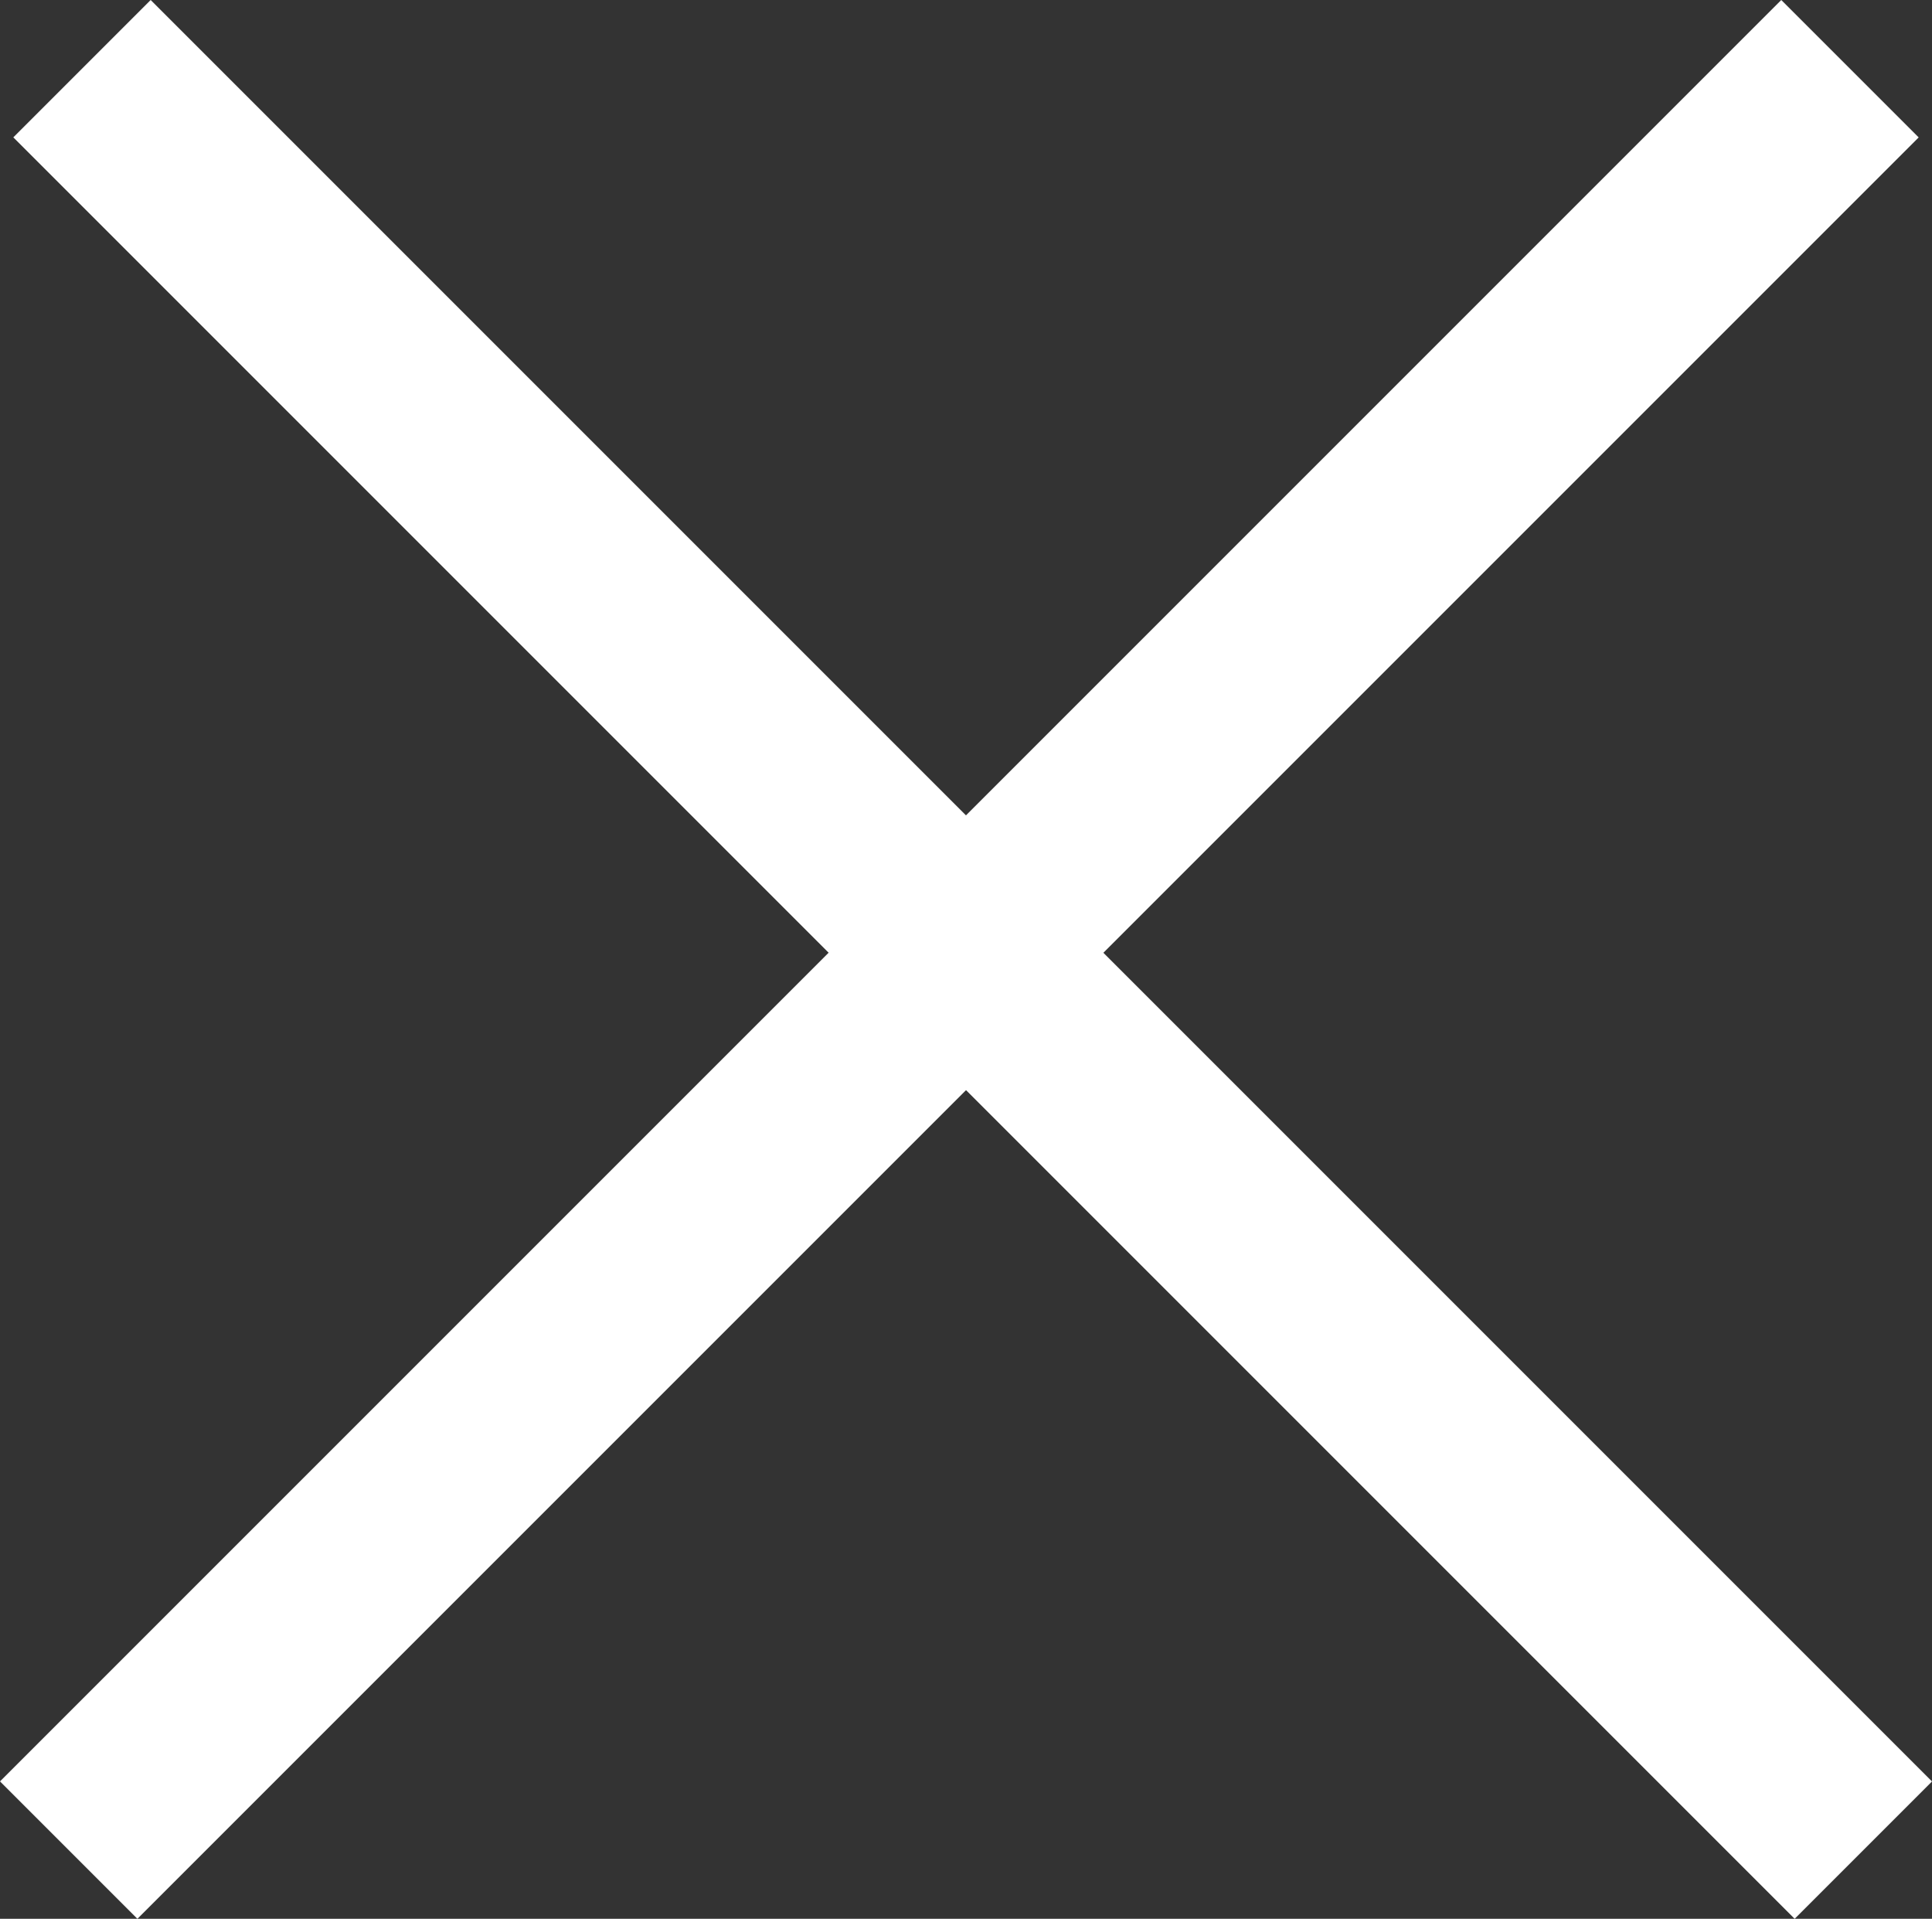
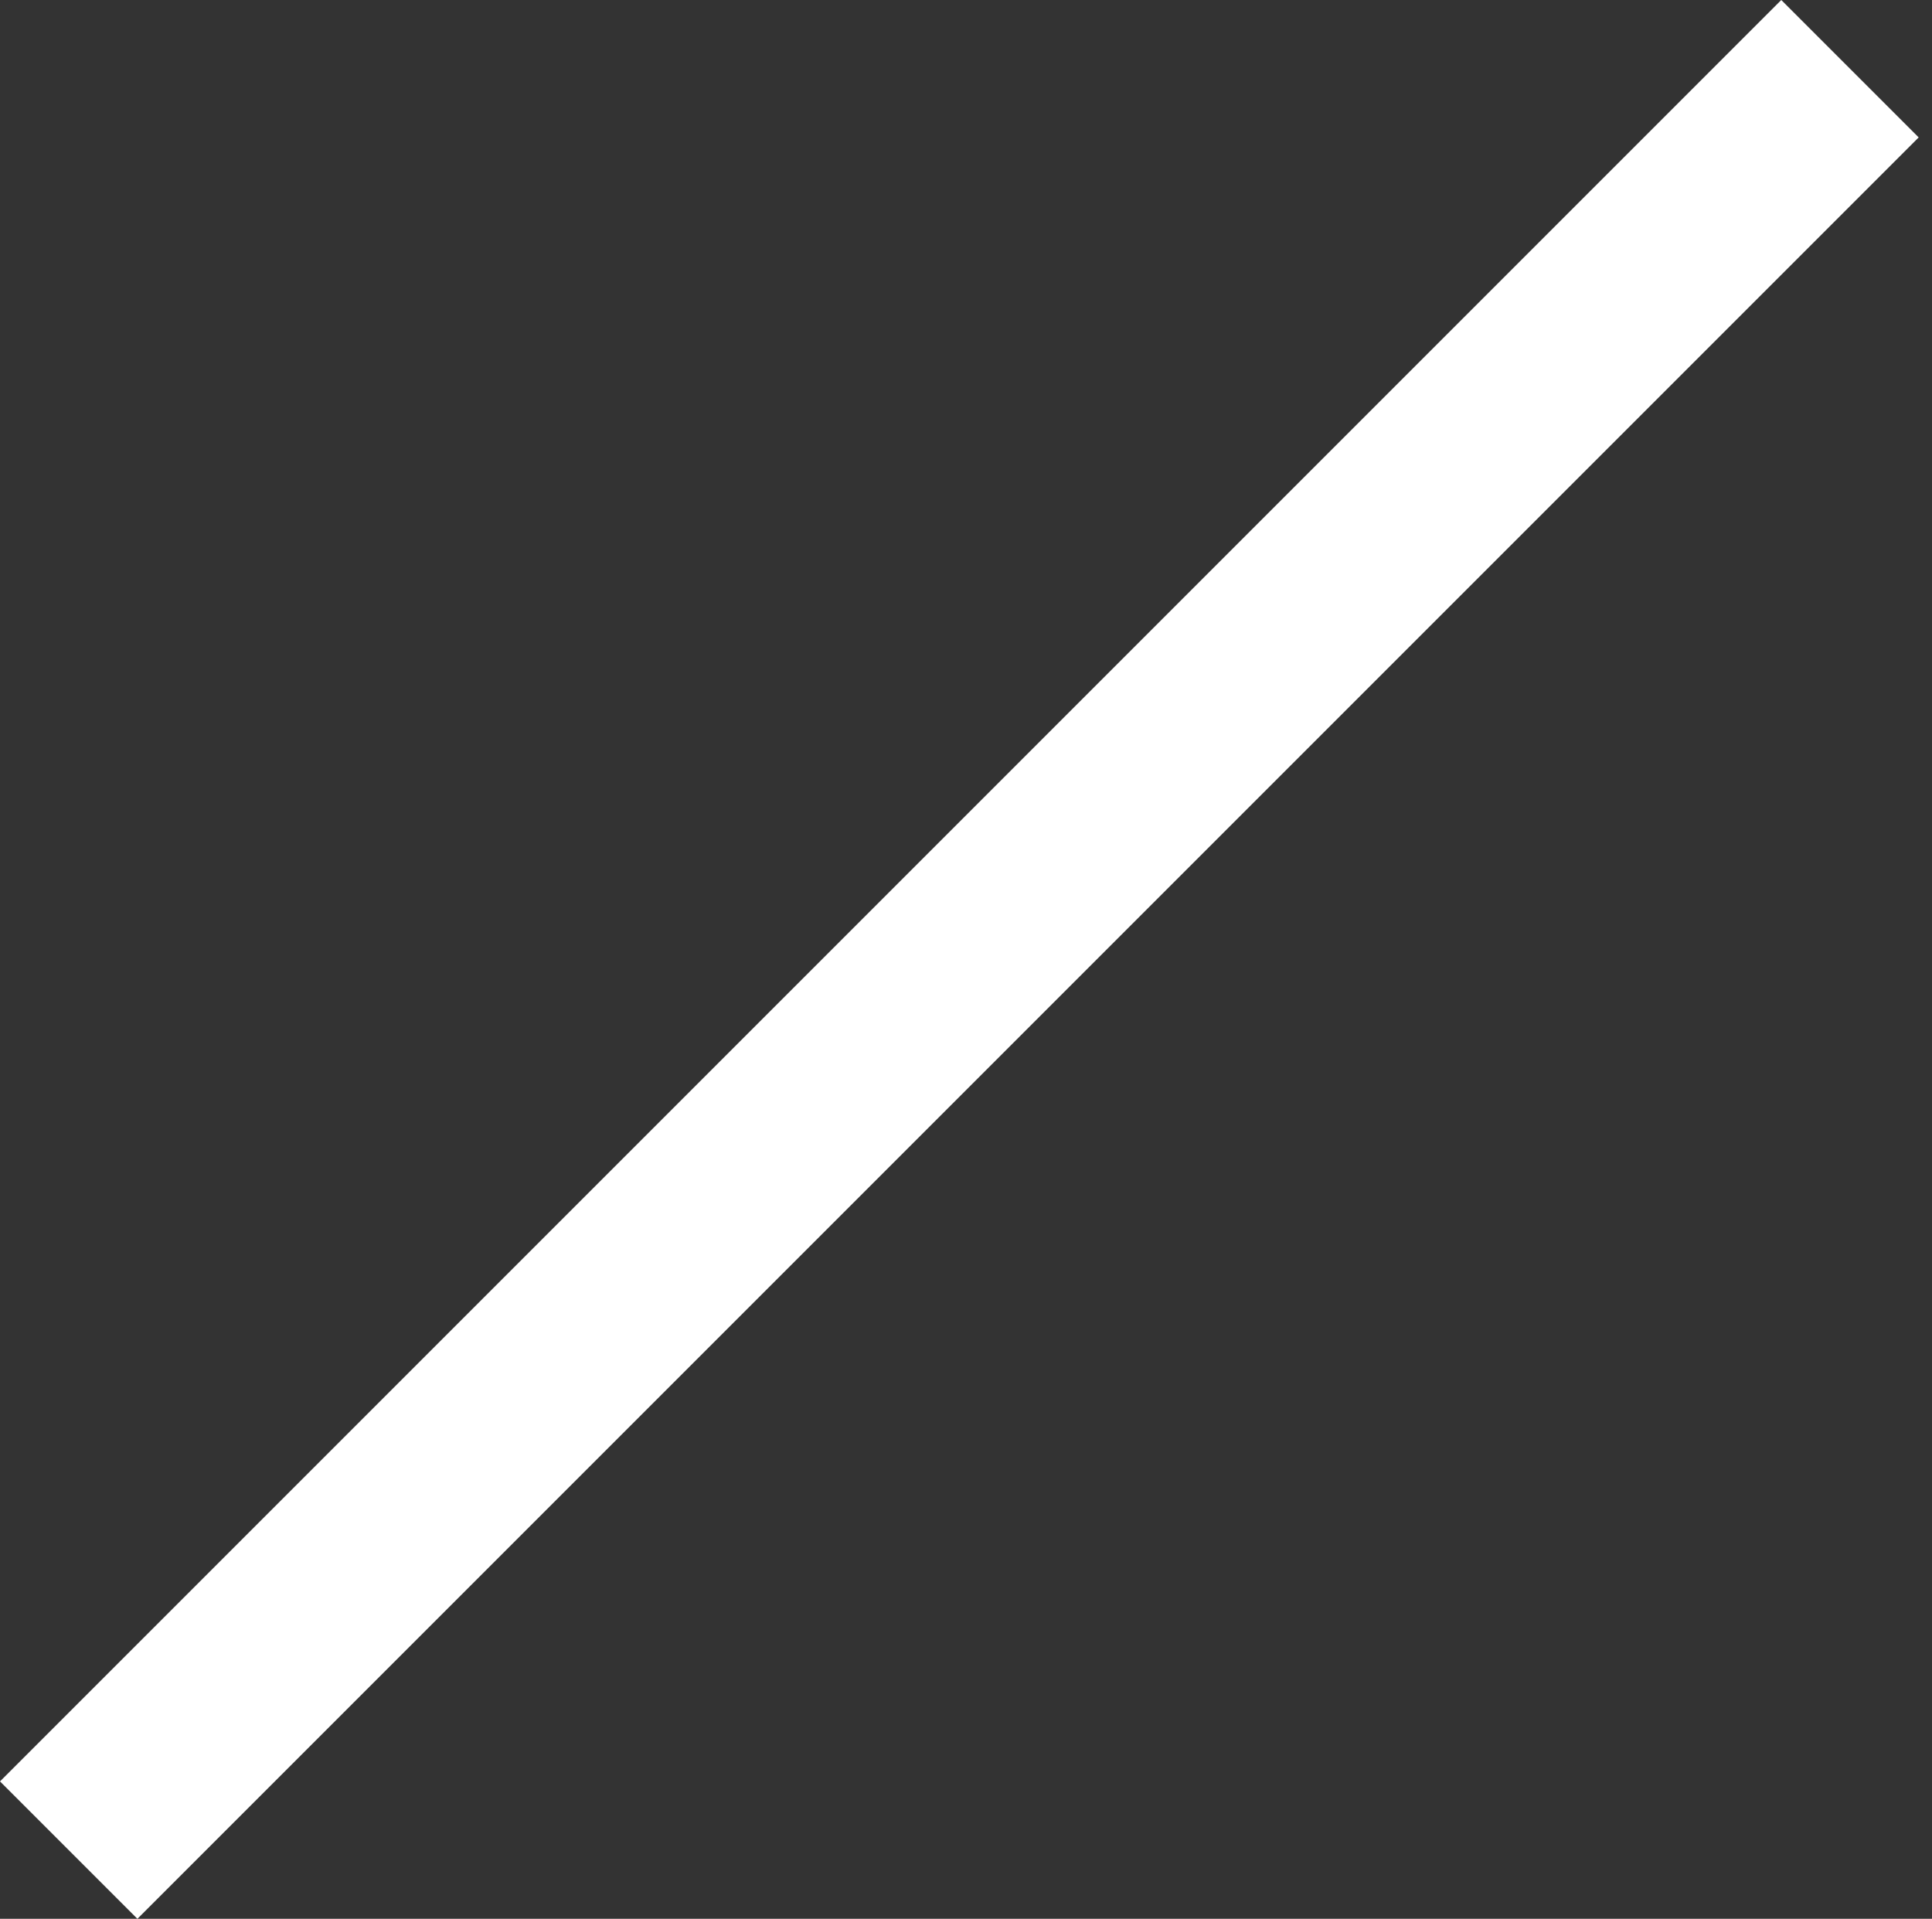
<svg xmlns="http://www.w3.org/2000/svg" width="145" height="144" viewBox="0 0 145 144">
  <rect x="0" y="0" width="145" height="144" fill="#333333" stroke="none" />
  <g fill="#FFF">
-     <polygon points="1 10.308 11.308 0 145 133.692 134.692 144" />
    <polygon points="133.687 0 144 10.313 10.313 144 0 133.687" />
  </g>
</svg>